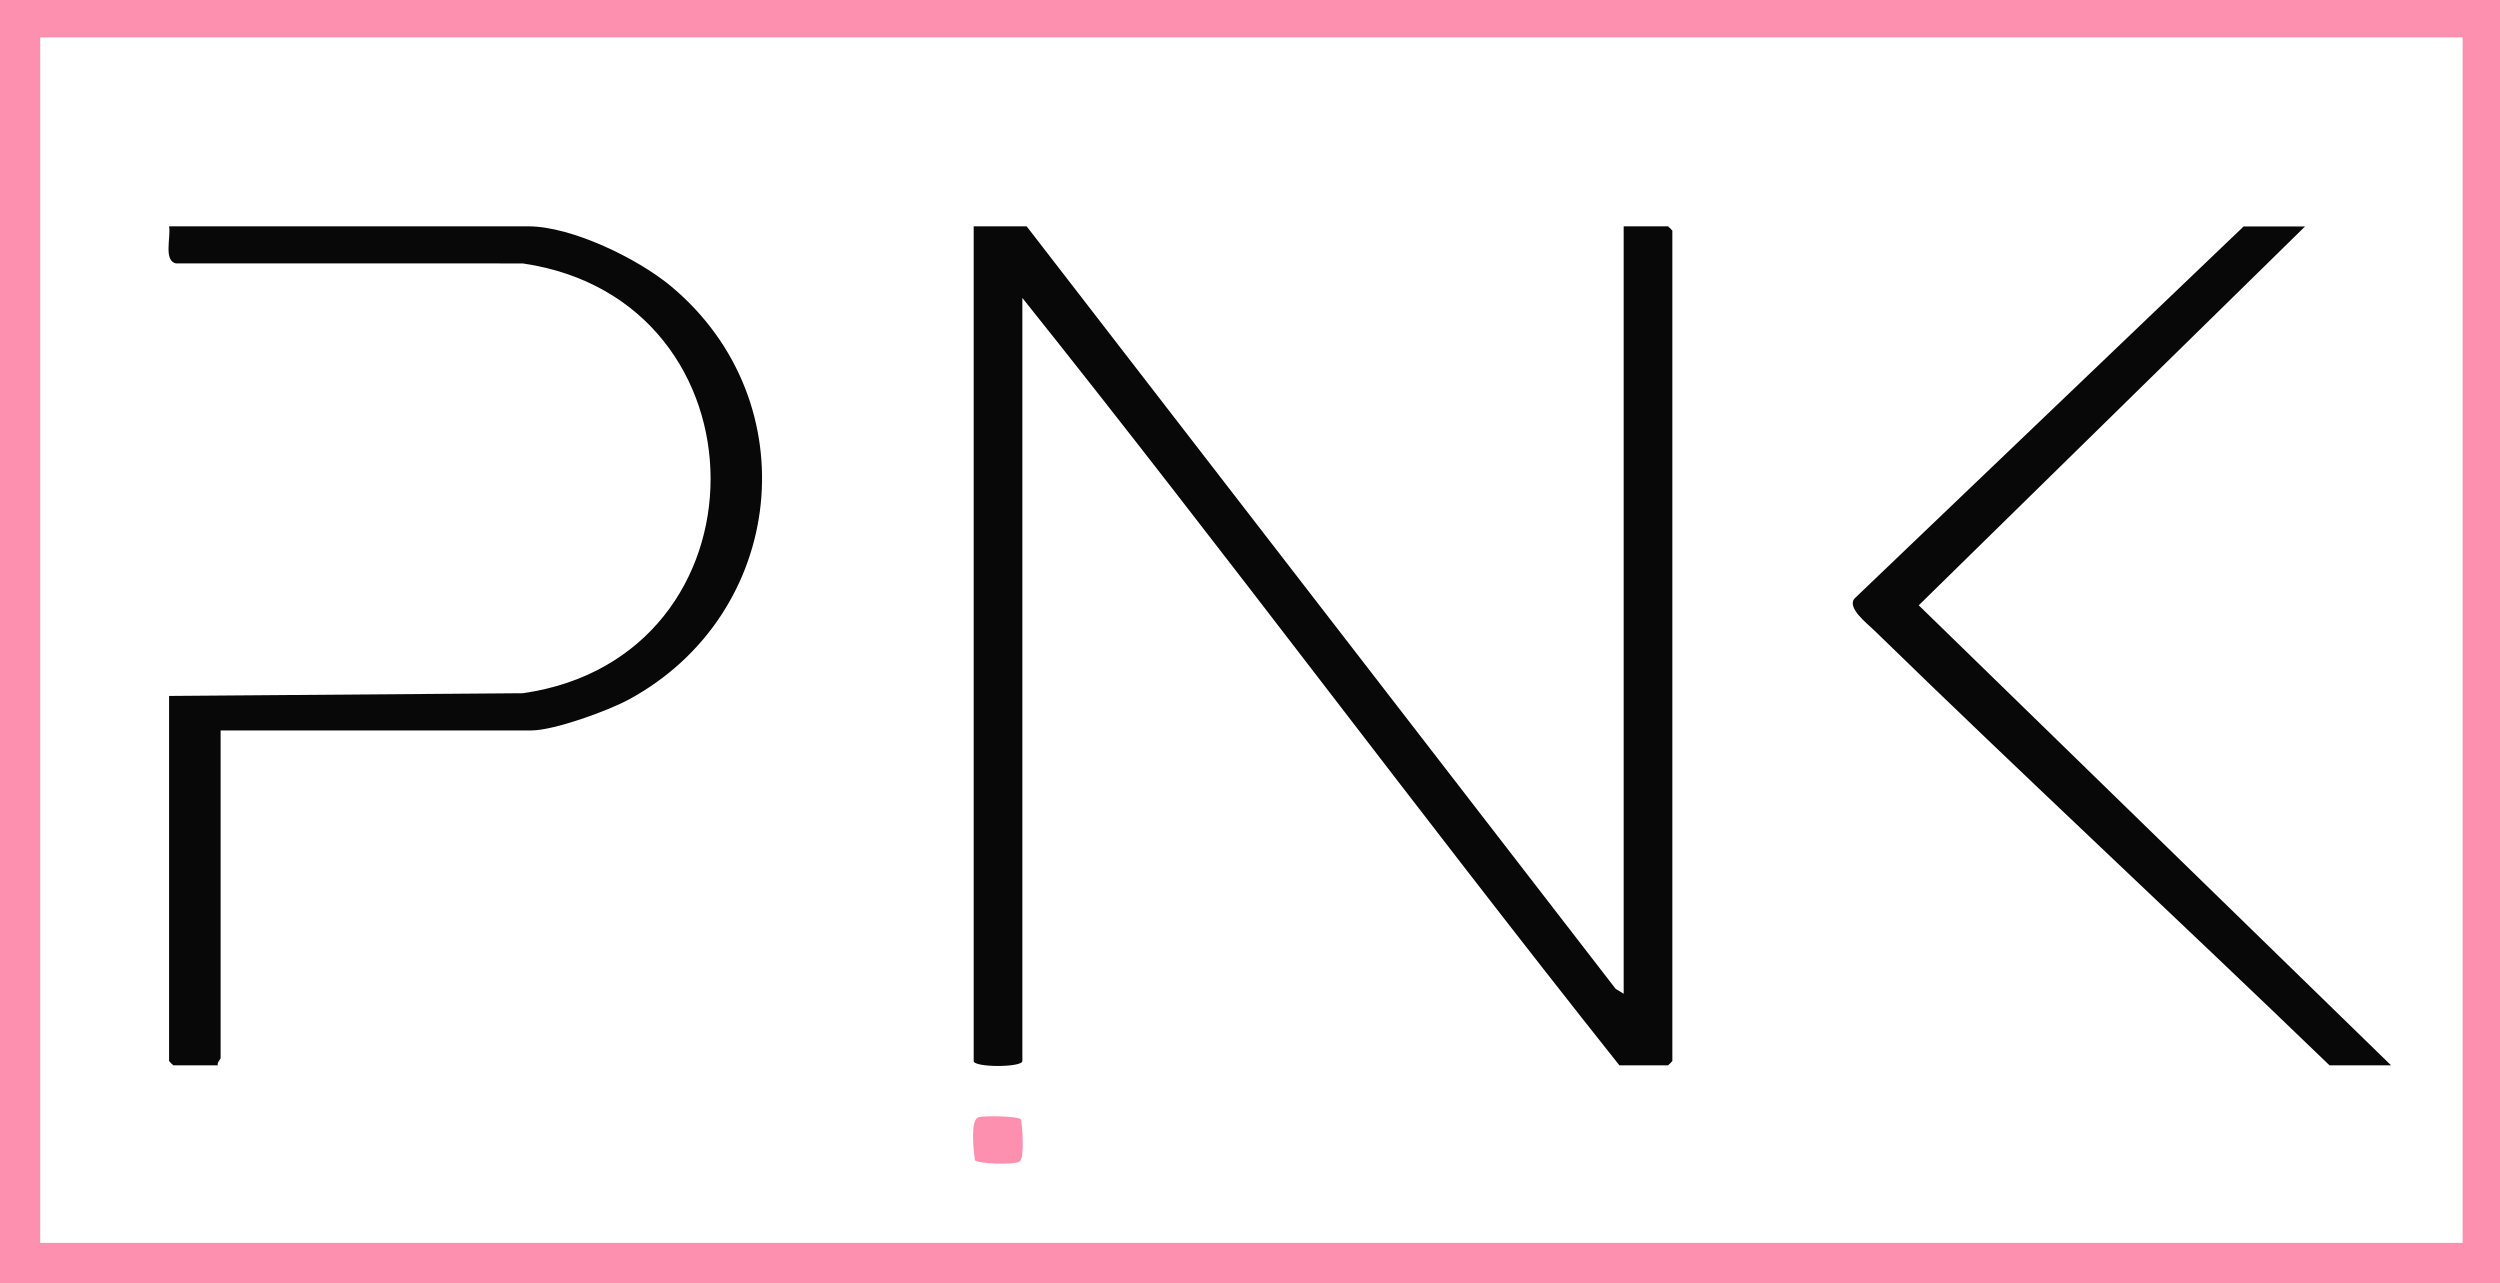
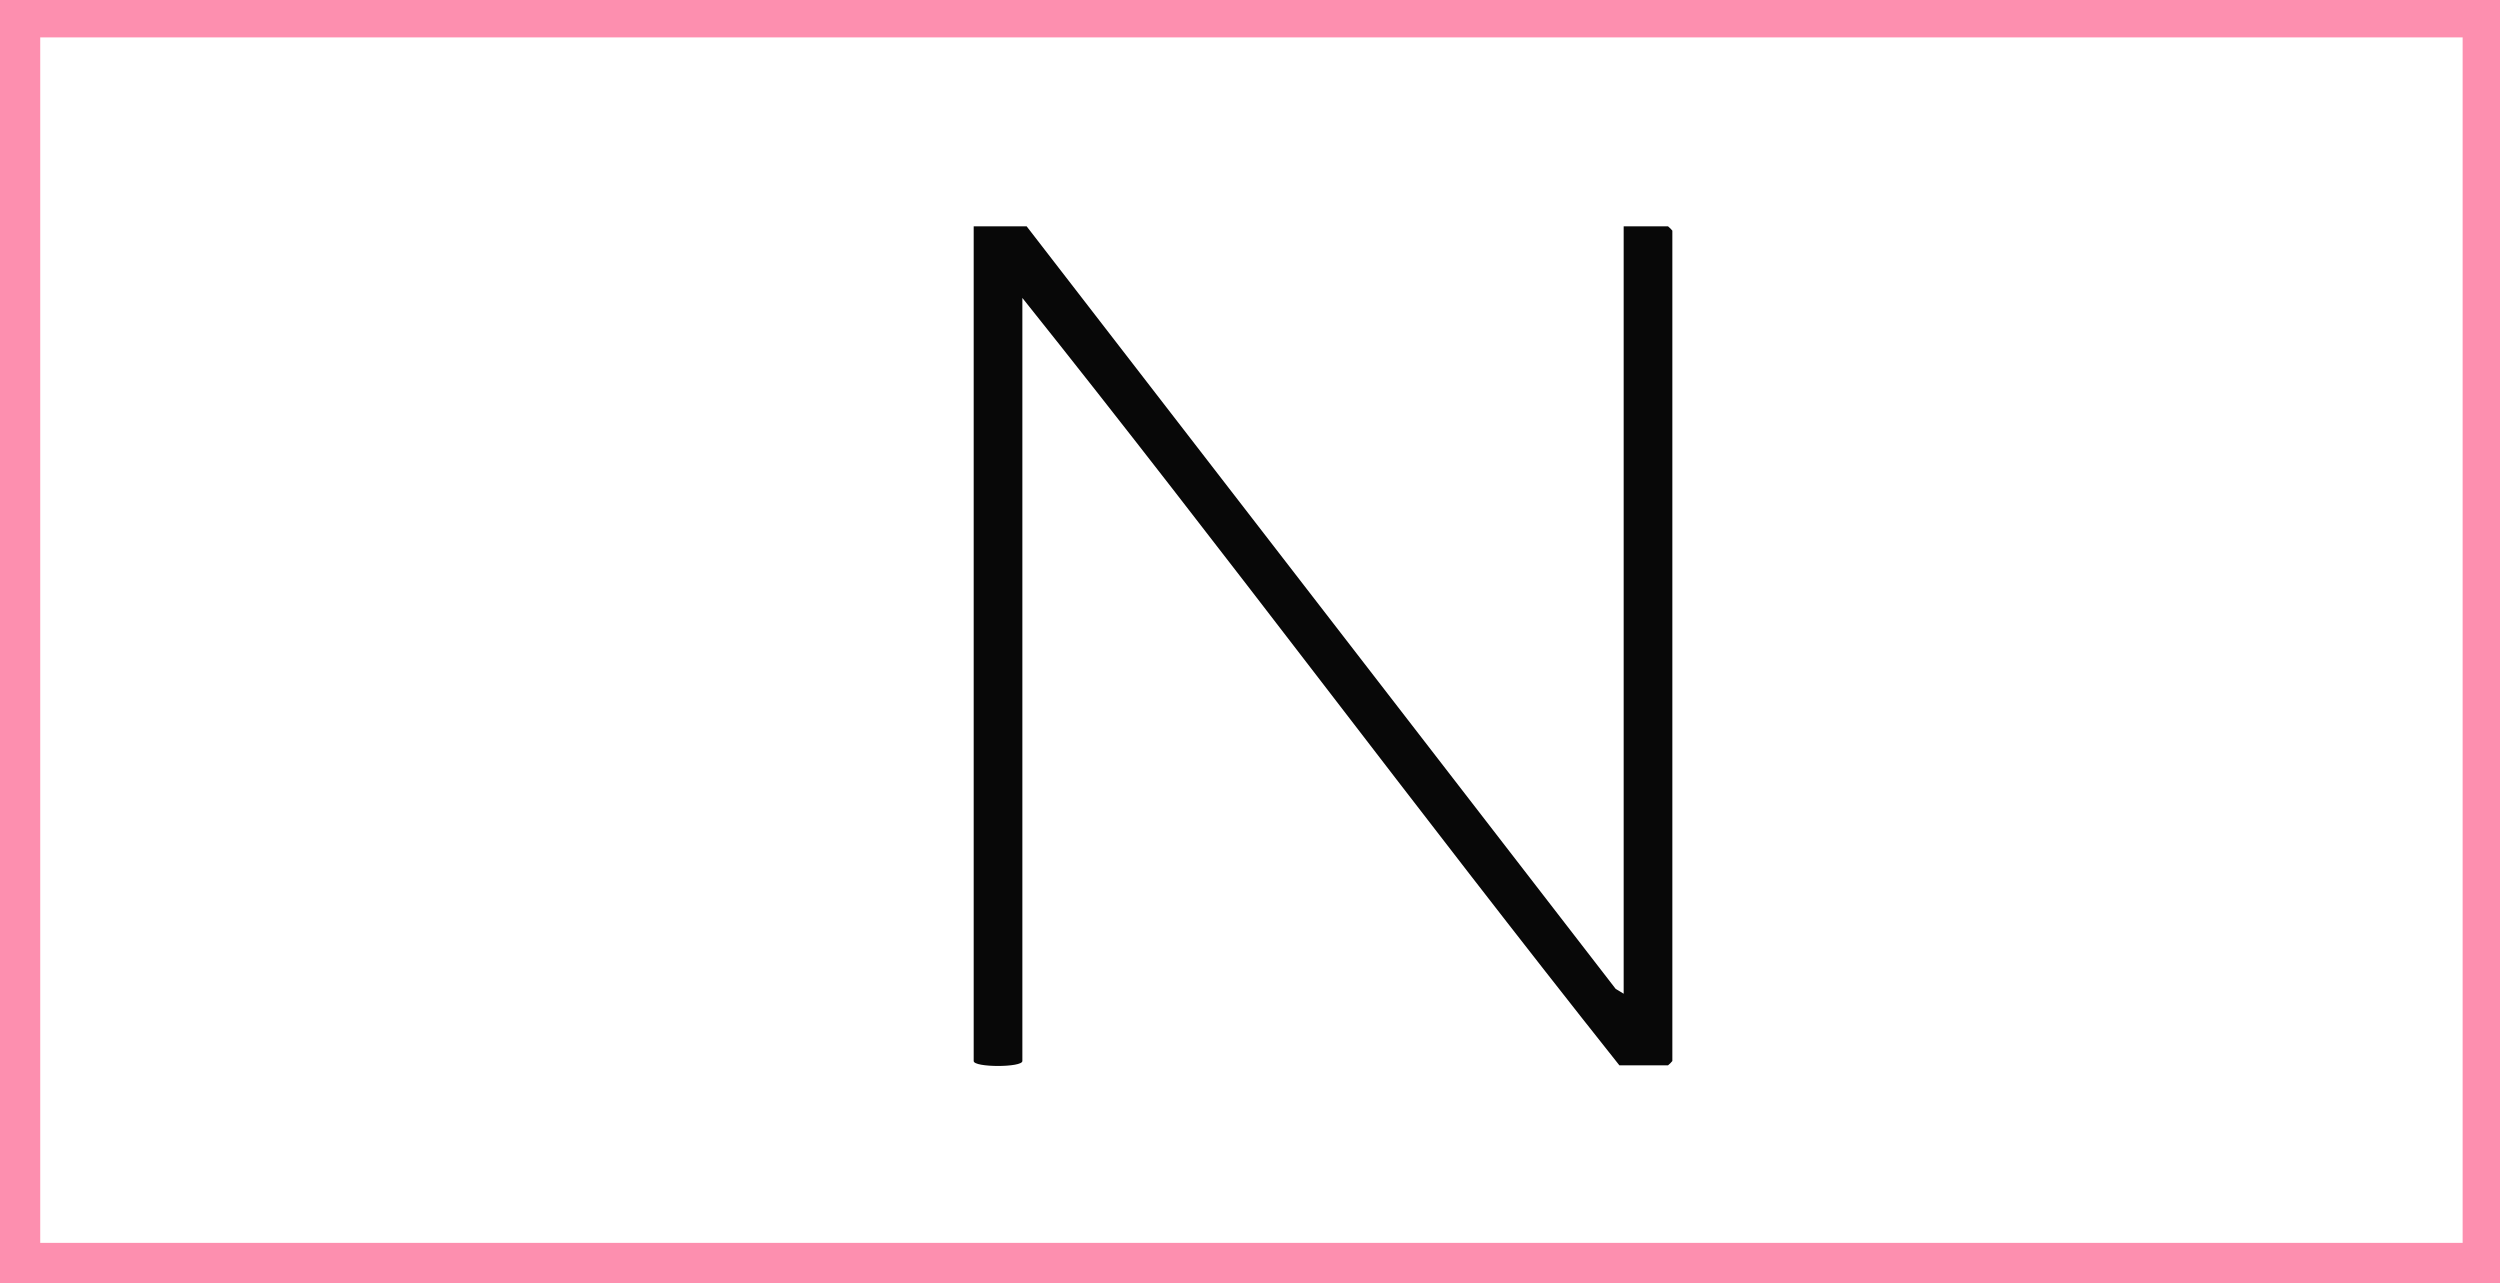
<svg xmlns="http://www.w3.org/2000/svg" id="_Слой_1" version="1.1" viewBox="0 0 1746.2 896.2">
  <defs>
    <style>
      .st0 {
        fill: #080808;
      }

      .st1 {
        fill: #fd8faf;
      }
    </style>
  </defs>
  <path class="st1" d="M1746.2,0v896.2S0,896.2,0,896.2V0s1746.2,0,1746.2,0ZM1720.1,26.1H28.1v842h1692V26.1Z" />
-   <path class="st1" d="M683.4,780.4c3.7-1.2,28.1-1,29.8,1.6.9,5.4,2.6,26.8-1,29.3s-29.4,1.7-31.3-1c-.7-5.8-3.4-27.9,2.4-29.8Z" />
  <g>
    <path class="st0" d="M1134.1,694.1V158.1h31c.2,0,3,2.8,3,3v580c0,.2-2.8,3-3,3h-34c-140.8-177.2-275.7-359.2-417-536v533c0,4.6-34,4.6-34,0V158.1h37l411.4,532.6,5.6,3.4Z" />
-     <path class="st0" d="M154.1,510.1v229c0,.7-2.6,3-2,5h-31c-.2,0-3-2.8-3-3v-255l247.1-1.9c175.1-25.1,174.6-274.6,0-300.2H123.1c-9.1-1.6-3.6-18.6-5-25.9h251c30.3,0,76.8,22.7,99.9,42.1,96.1,80.5,80,228.7-29.6,288.3-14.7,8-52.4,21.7-68.3,21.7h-217Z" />
-     <path class="st0" d="M1610.1,158.1l-269.9,264.7,329.9,321.3h-43c-105.5-101.8-213.1-201.6-318.1-303.9-4.7-4.6-19.3-15.8-13.6-22.2l271.7-259.8h43Z" />
  </g>
</svg>